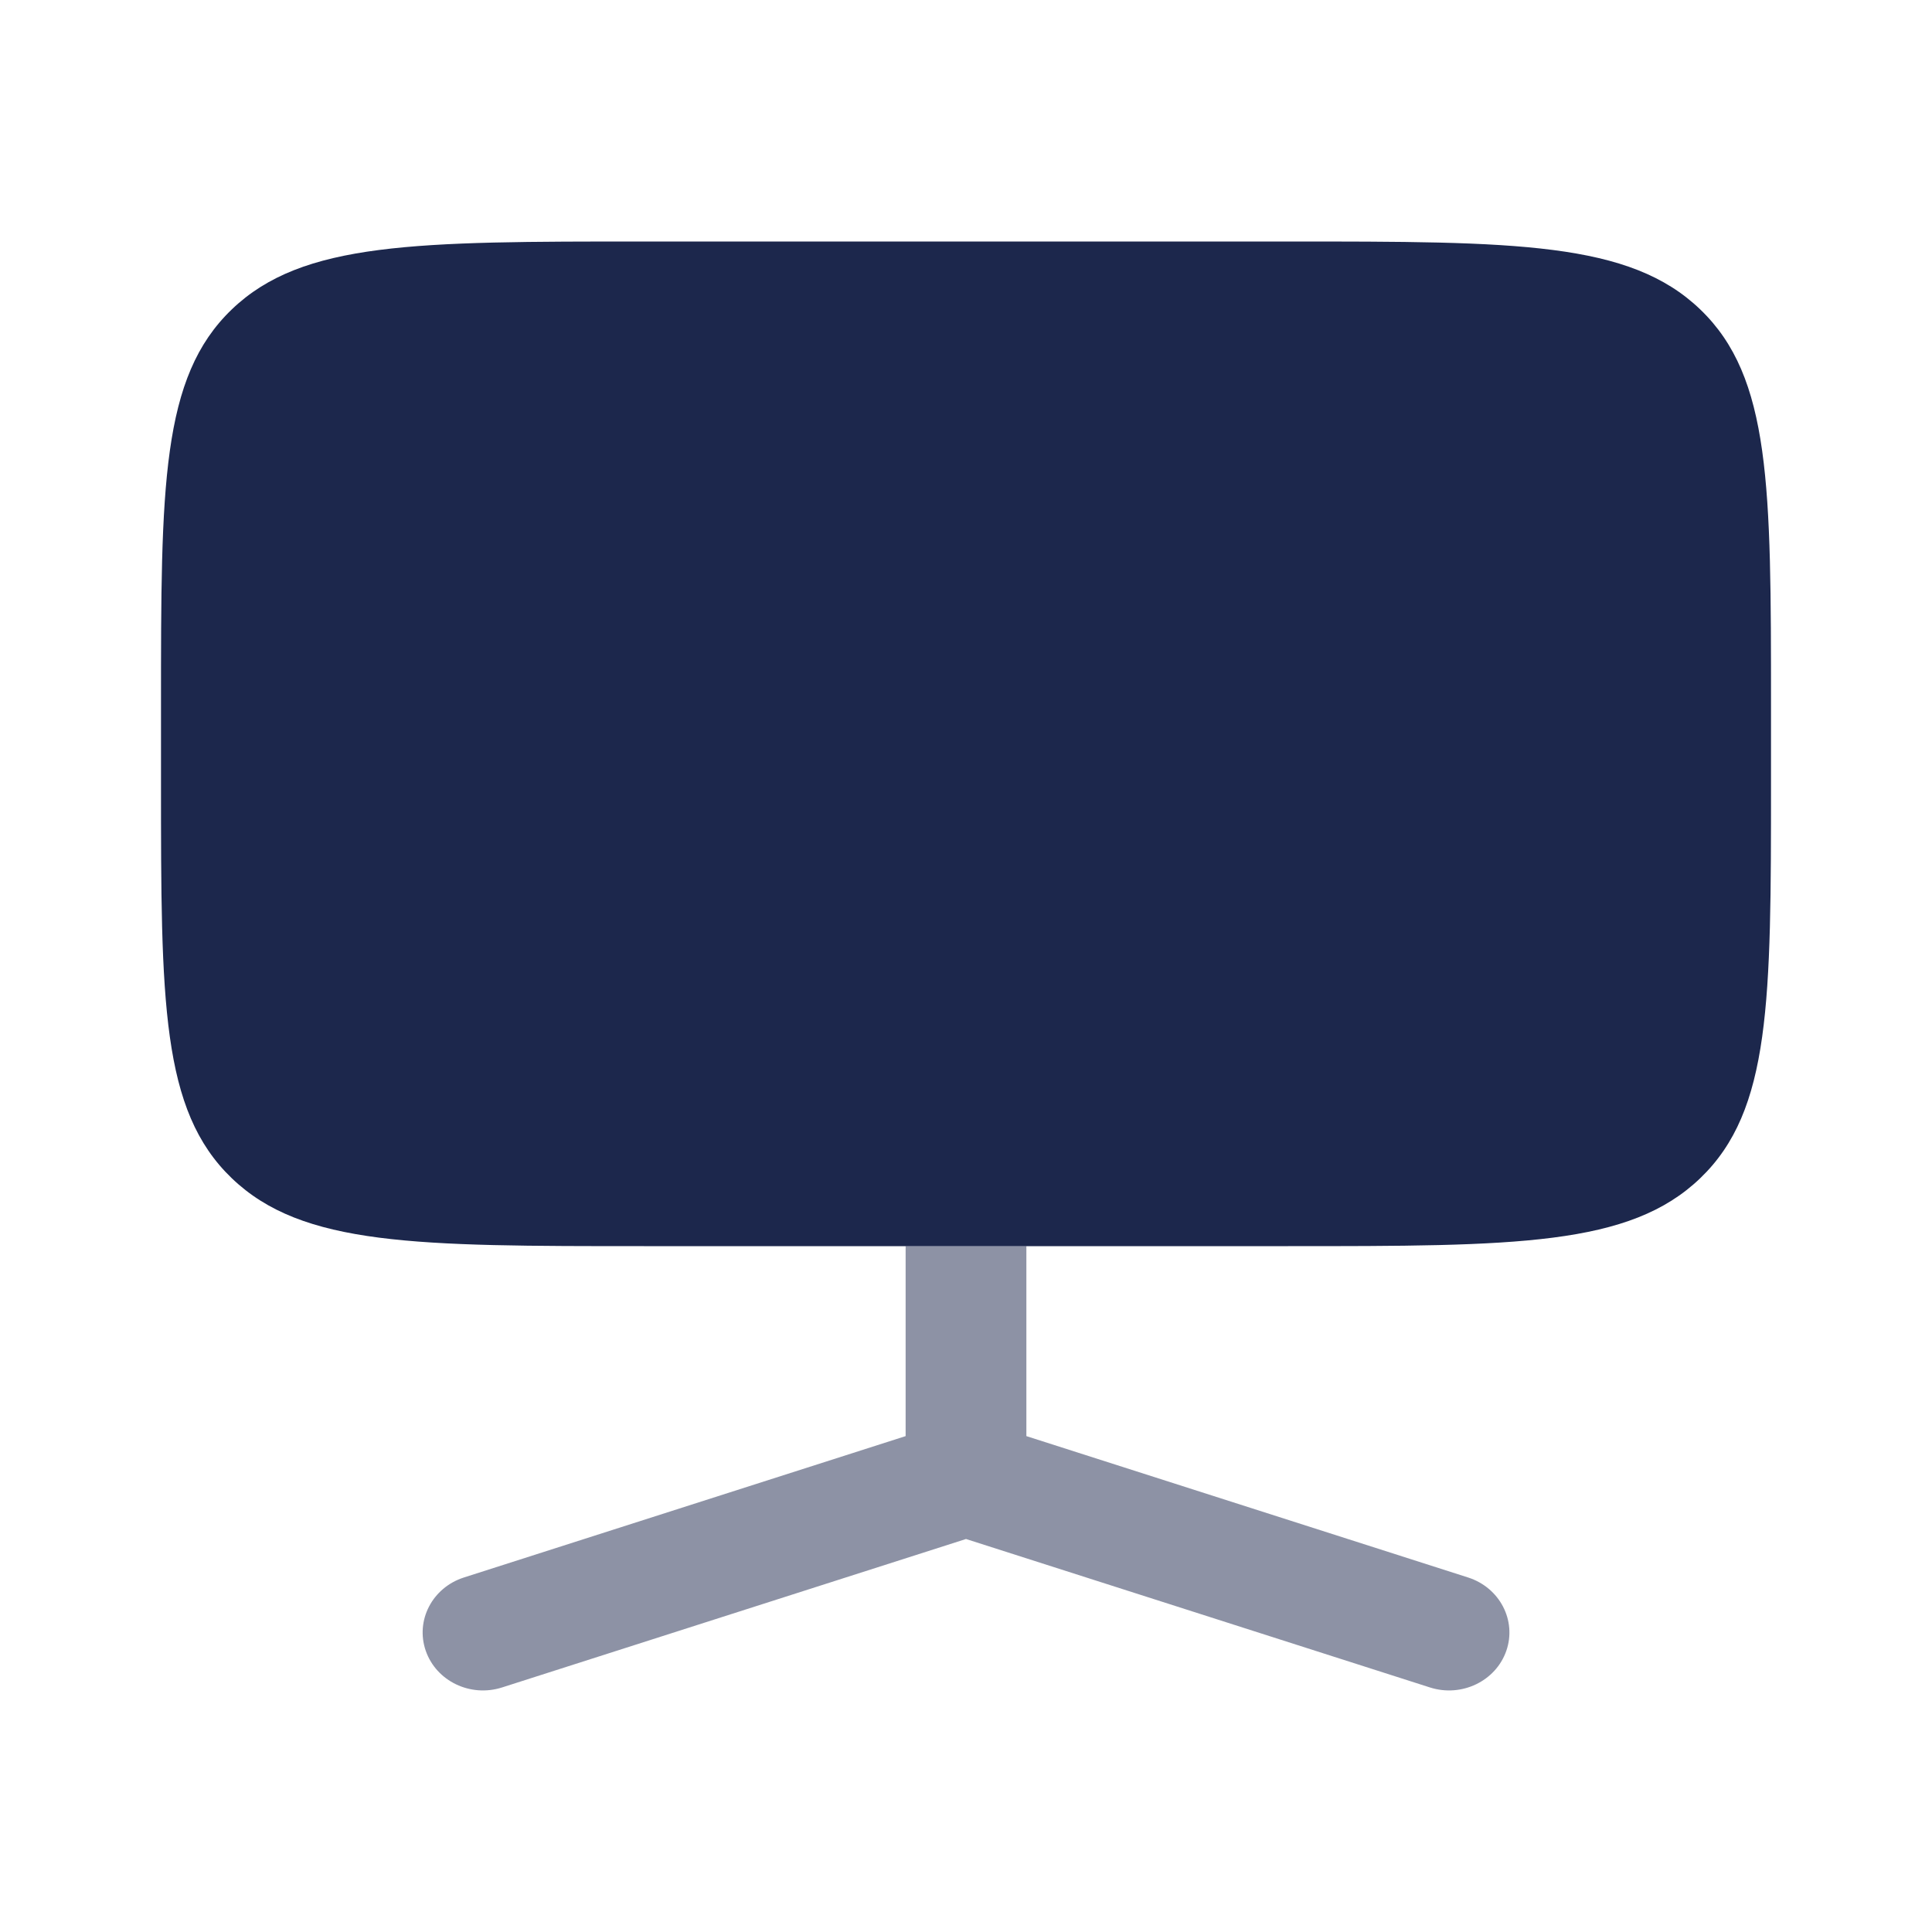
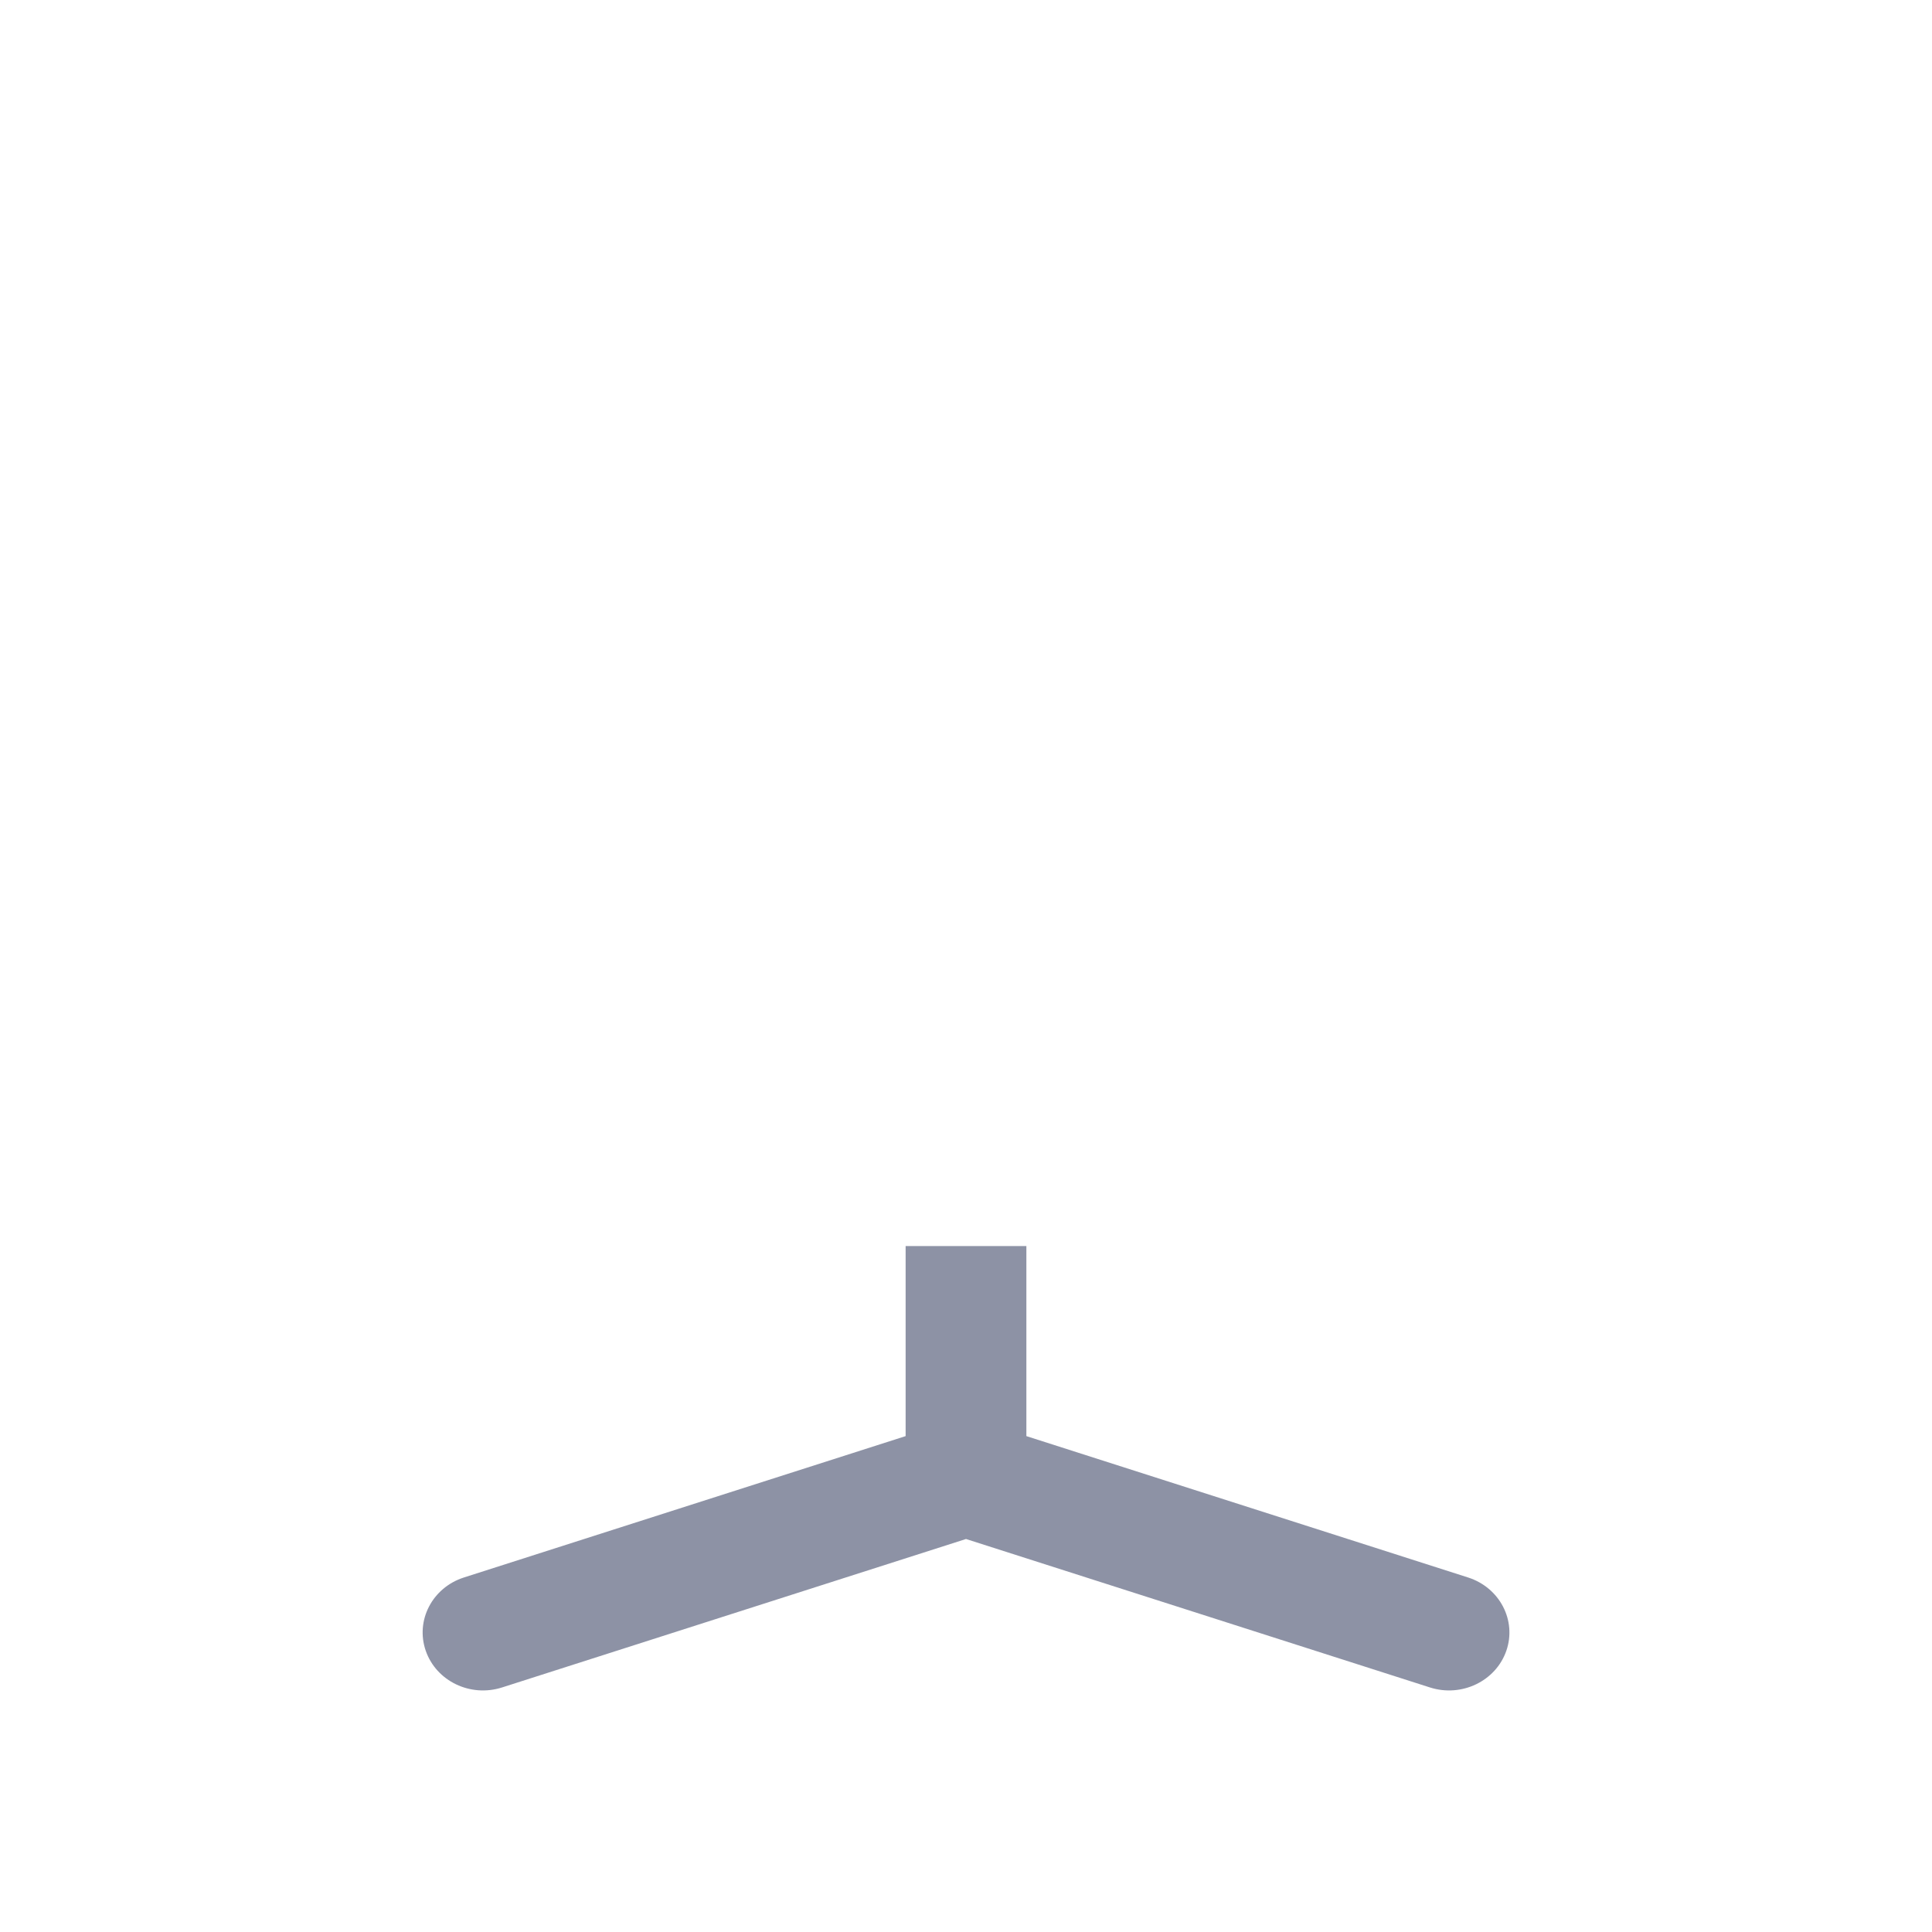
<svg xmlns="http://www.w3.org/2000/svg" width="800px" height="800px" viewBox="0 0 24 24" fill="none">
-   <path fill-rule="evenodd" clip-rule="evenodd" d="M2.879 3.844C2 4.687 2 6.045 2 8.76V9.72C2 12.435 2 13.793 2.879 14.636C3.757 15.48 5.172 15.48 8 15.48H11.25H12.75H16C18.828 15.48 20.243 15.48 21.121 14.636C22 13.793 22 12.435 22 9.72V8.76C22 6.045 22 4.687 21.121 3.844C20.243 3 18.828 3 16 3H8C5.172 3 3.757 3 2.879 3.844Z" fill="#1C274C" />
  <path opacity="0.5" d="M18.237 19.596L12.75 17.84V15.479H11.25V17.84L5.763 19.596C5.37 19.722 5.158 20.13 5.289 20.507C5.42 20.884 5.844 21.088 6.237 20.962L12 19.118L17.763 20.962C18.156 21.088 18.581 20.884 18.712 20.507C18.843 20.13 18.63 19.722 18.237 19.596Z" fill="#1C274C" />
</svg>